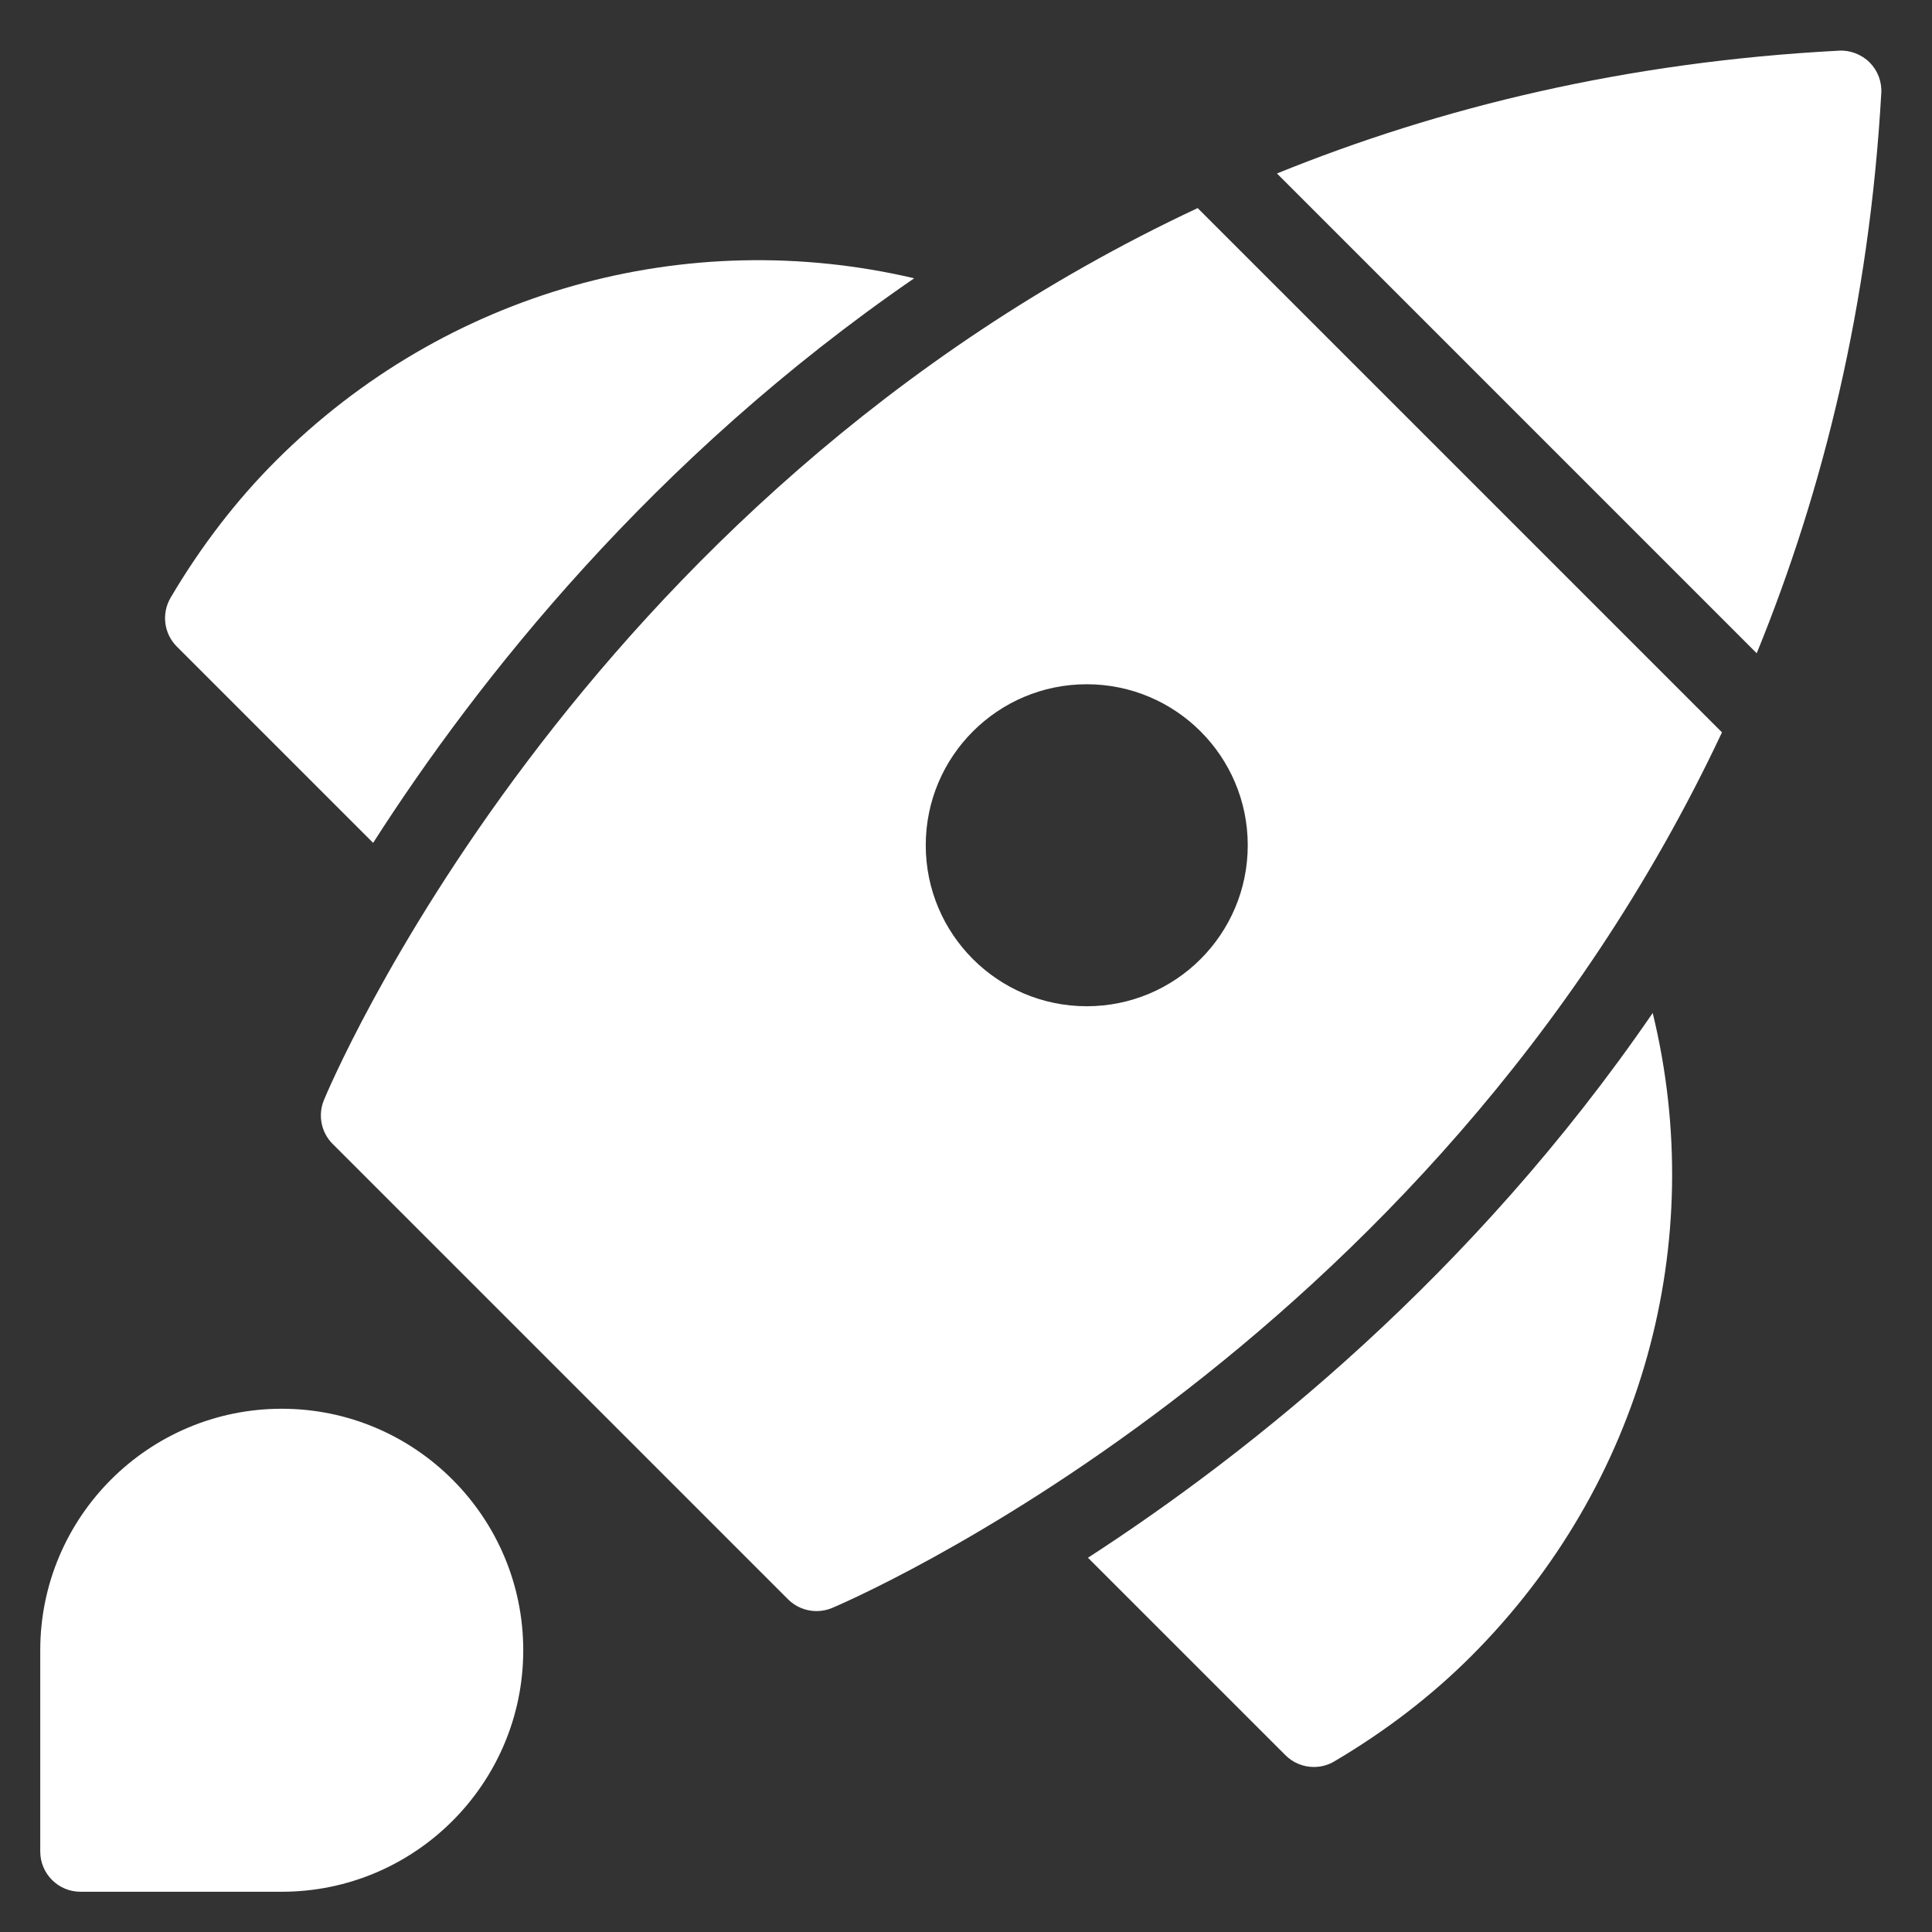
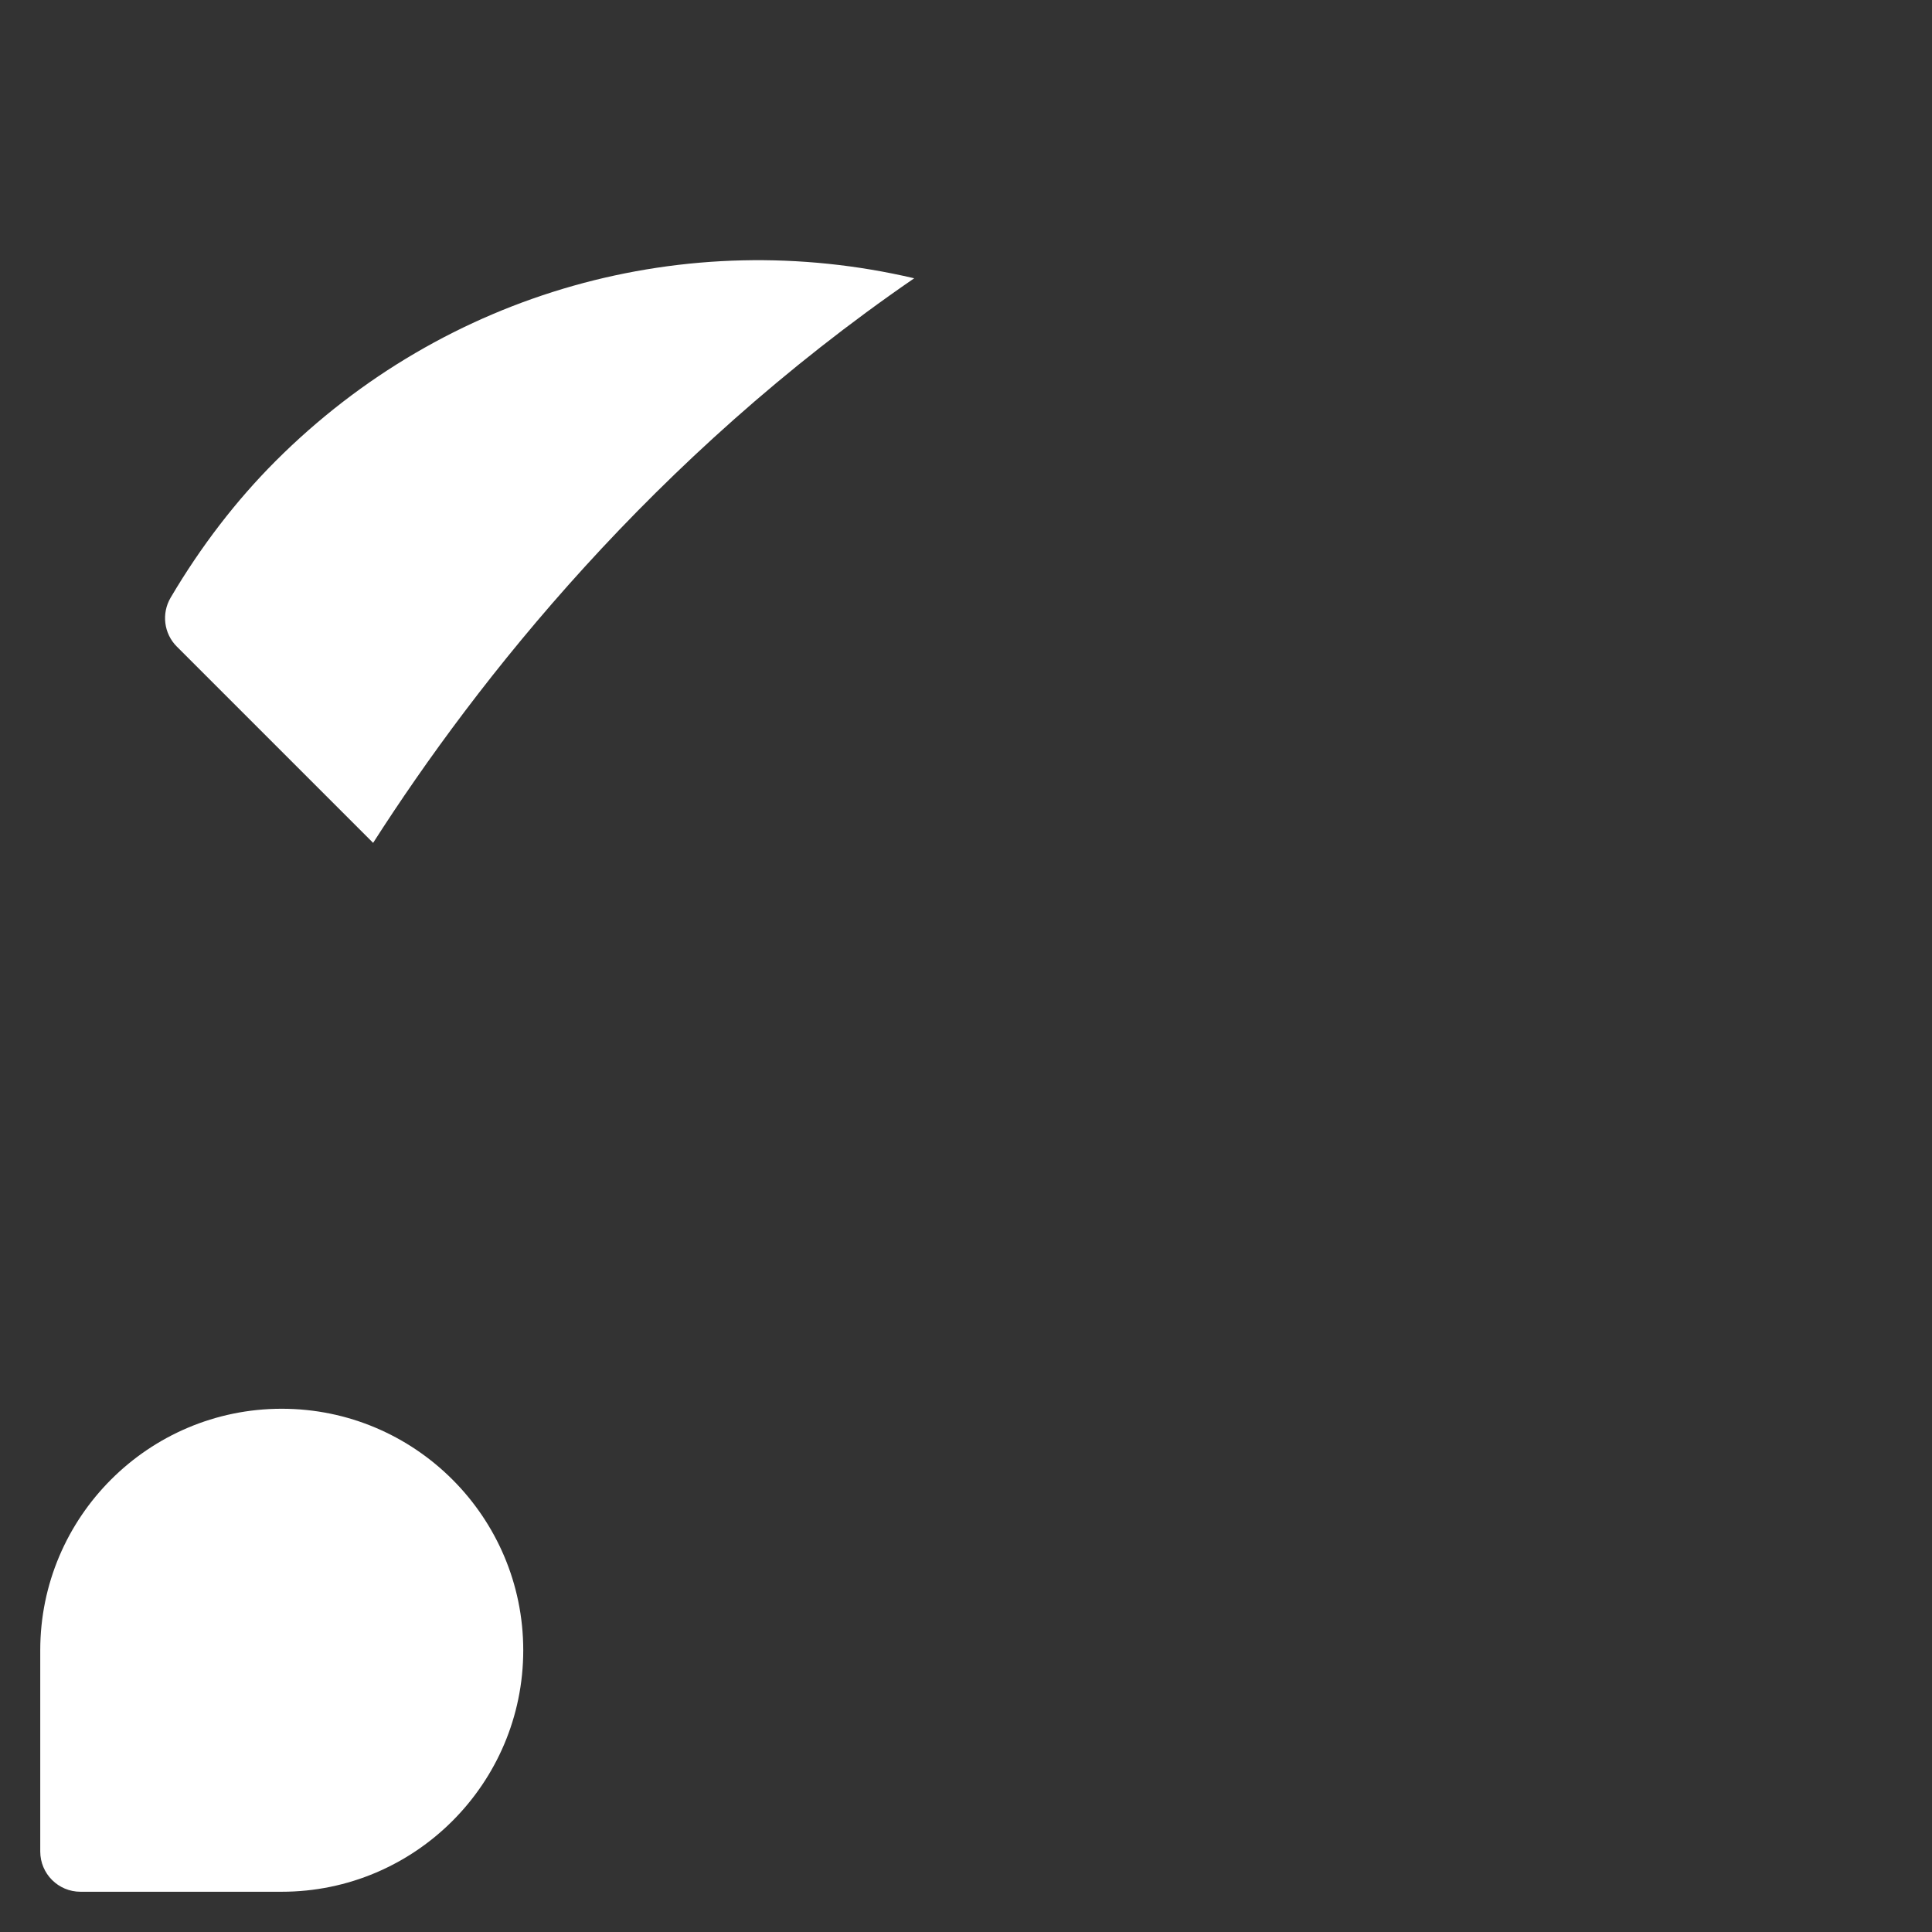
<svg xmlns="http://www.w3.org/2000/svg" version="1.1" x="0px" y="0px" viewBox="0 0 48 48" xml:space="preserve" width="48" height="48">
  <rect x="0" y="0" width="48" height="48" fill="#333333" stroke="none" />
  <title>spaceship 2</title>
  <g class="nc-icon-wrapper" fill="#ffffff">
    <path fill="#ffffff" d="M22.713,6.914c-5.659-1.327-11.635,0.31-15.862,4.537c-0.983,0.983-1.862,2.126-2.612,3.398 c-0.231,0.393-0.168,0.893,0.154,1.215l4.877,4.877C11.868,16.883,16.22,11.377,22.713,6.914z" />
-     <path fill="#ffffff" d="M27.03,38.702l4.906,4.905c0.192,0.193,0.448,0.293,0.707,0.293c0.175,0,0.35-0.045,0.508-0.139 c1.273-0.751,2.417-1.63,3.398-2.612c4.27-4.27,5.898-10.293,4.512-15.982C36.589,31.687,31.079,36.078,27.03,38.702z" />
    <path data-color="color-2" d="M7,35c-3.309,0-6,2.691-6,6v5c0,0.552,0.447,1,1,1h5c3.309,0,6-2.691,6-6S10.309,35,7,35z" />
-     <path fill="#ffffff" d="M29.756,5.17C14.23,12.438,8.12,27.15,8.044,27.341c-0.149,0.372-0.062,0.797,0.221,1.08l11.313,11.313 c0.191,0.191,0.447,0.293,0.707,0.293c0.128,0,0.256-0.024,0.379-0.074c0.19-0.078,14.829-6.258,22.118-21.758L29.756,5.17z M27,25 c-2.209,0-4-1.791-4-4s1.791-4,4-4s4,1.791,4,4S29.209,25,27,25z" />
-     <path data-color="color-2" d="M43.645,16.23c1.65-4.041,2.796-8.659,3.095-13.916c0.017-0.284-0.089-0.561-0.289-0.762 c-0.201-0.202-0.494-0.311-0.761-0.293c-5.281,0.276-9.915,1.408-13.964,3.051L43.645,16.23z" />
  </g>
</svg>